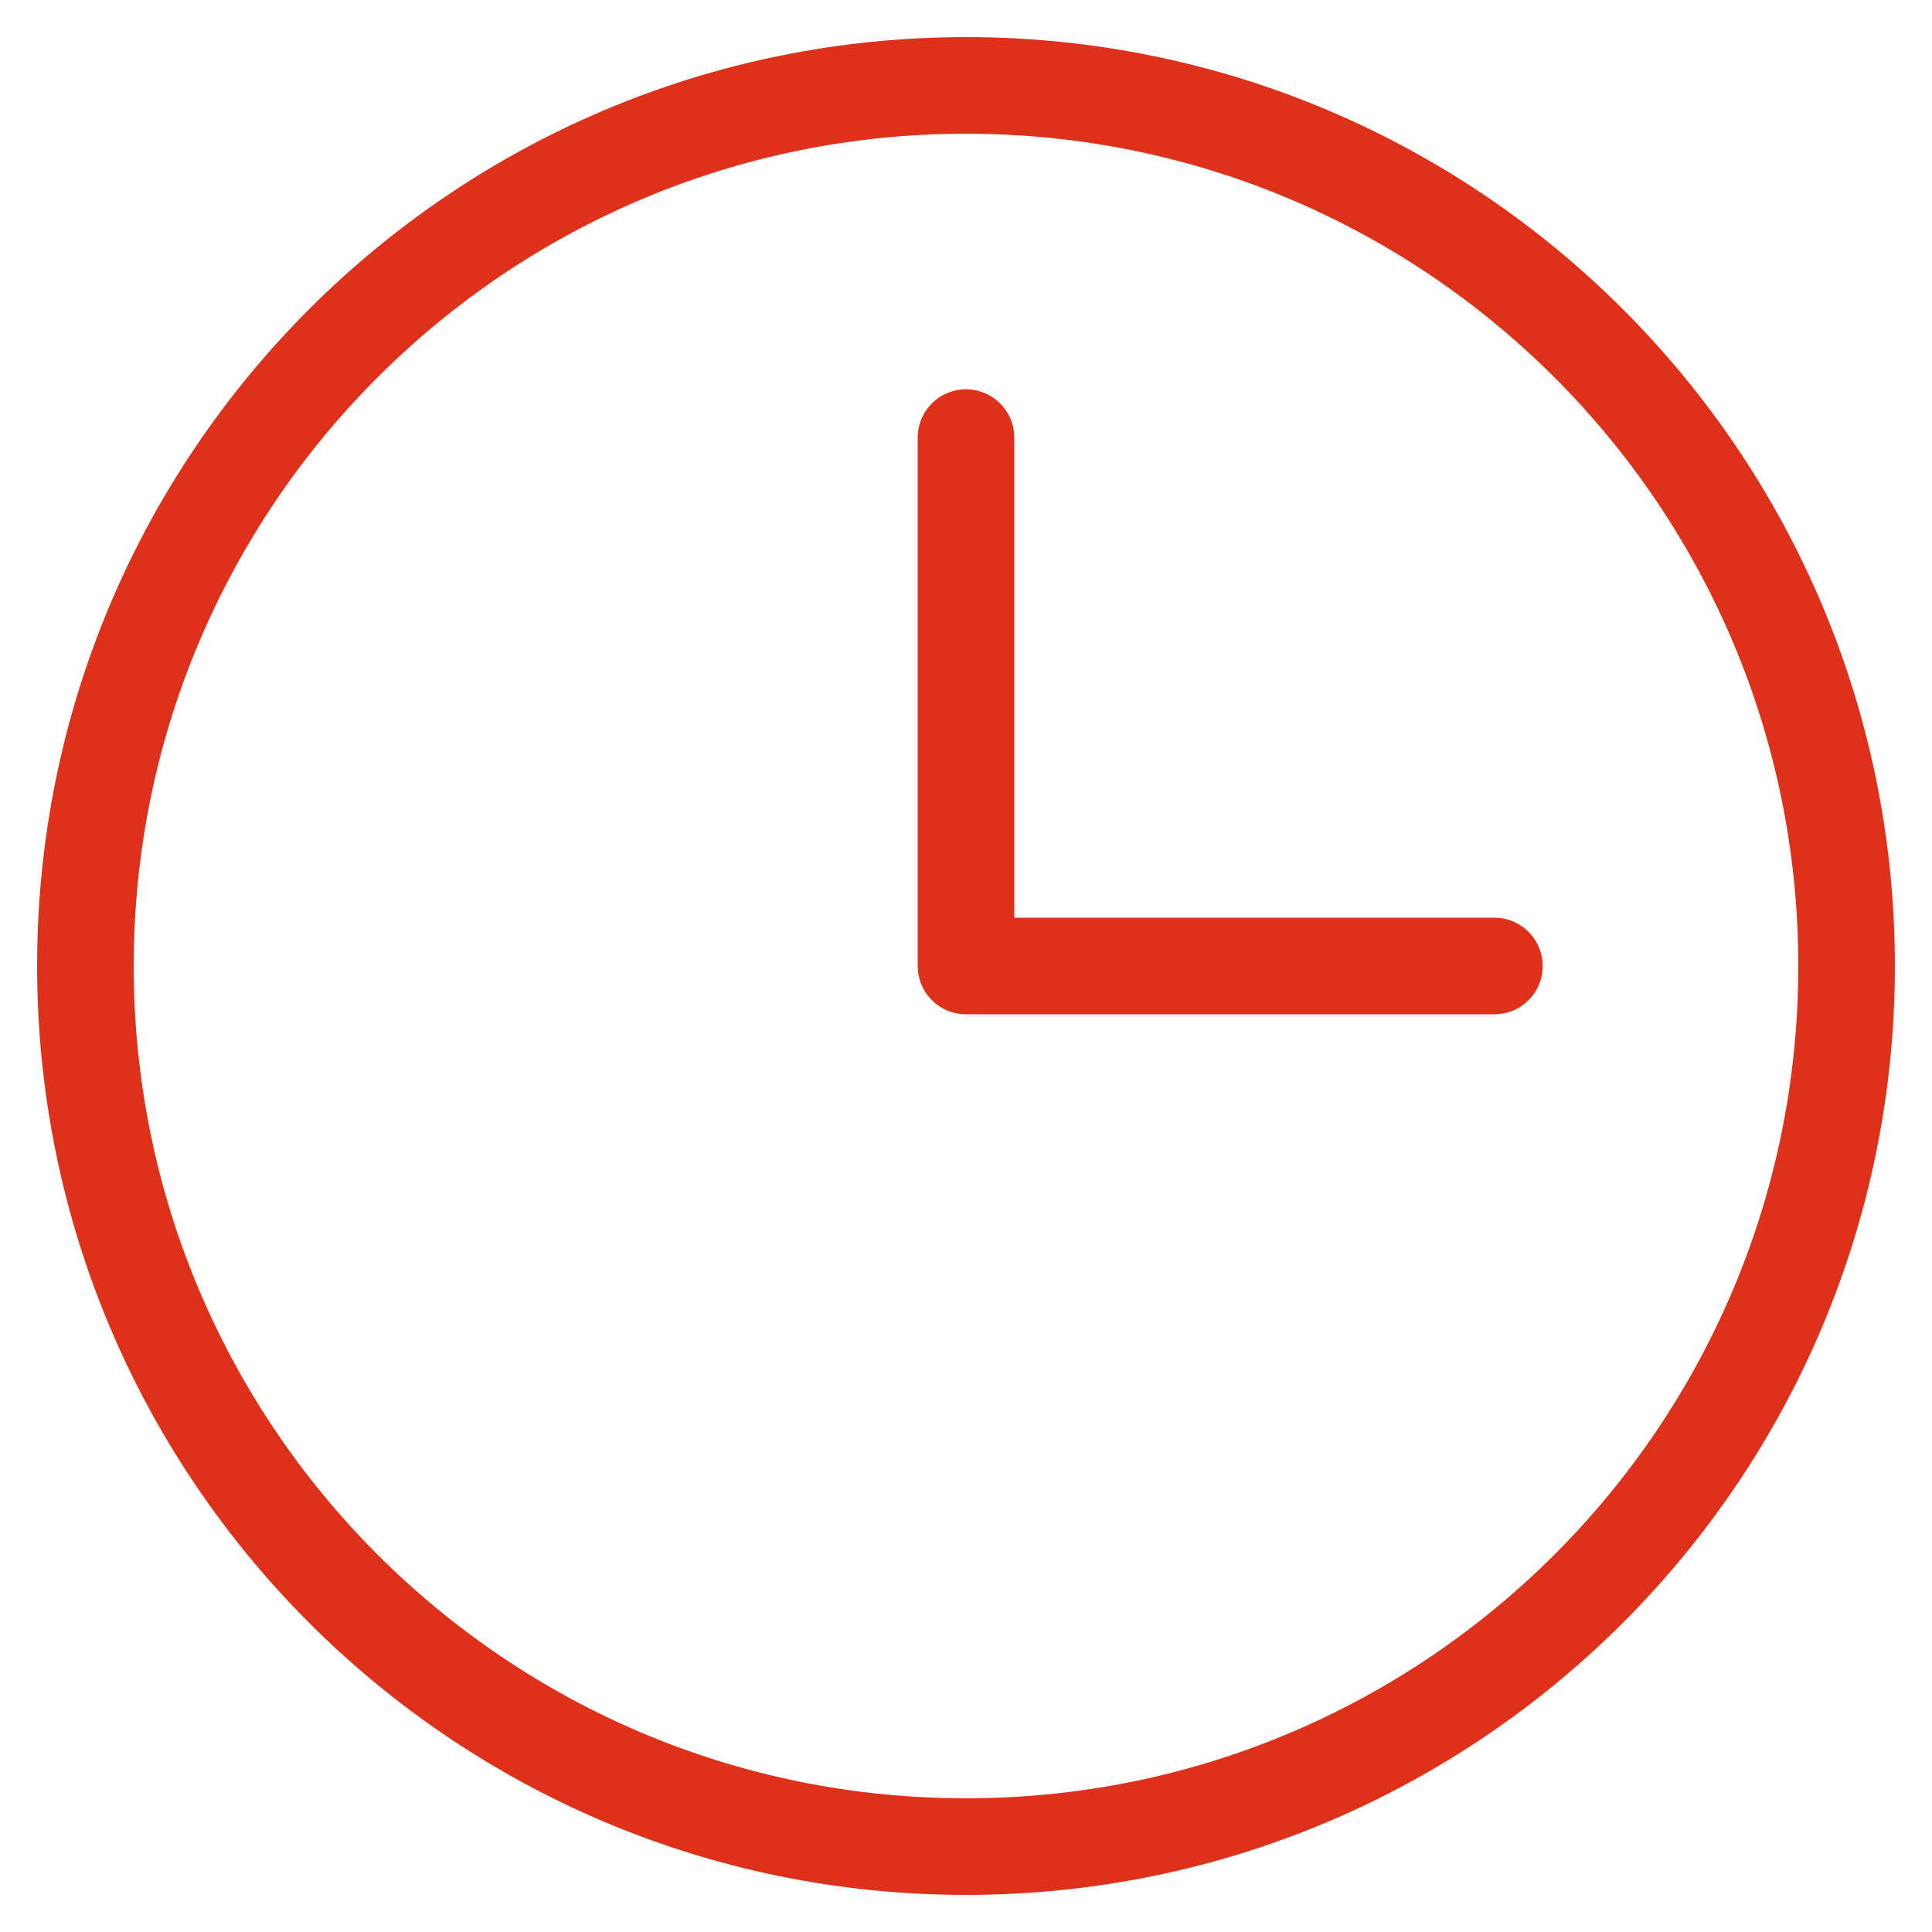
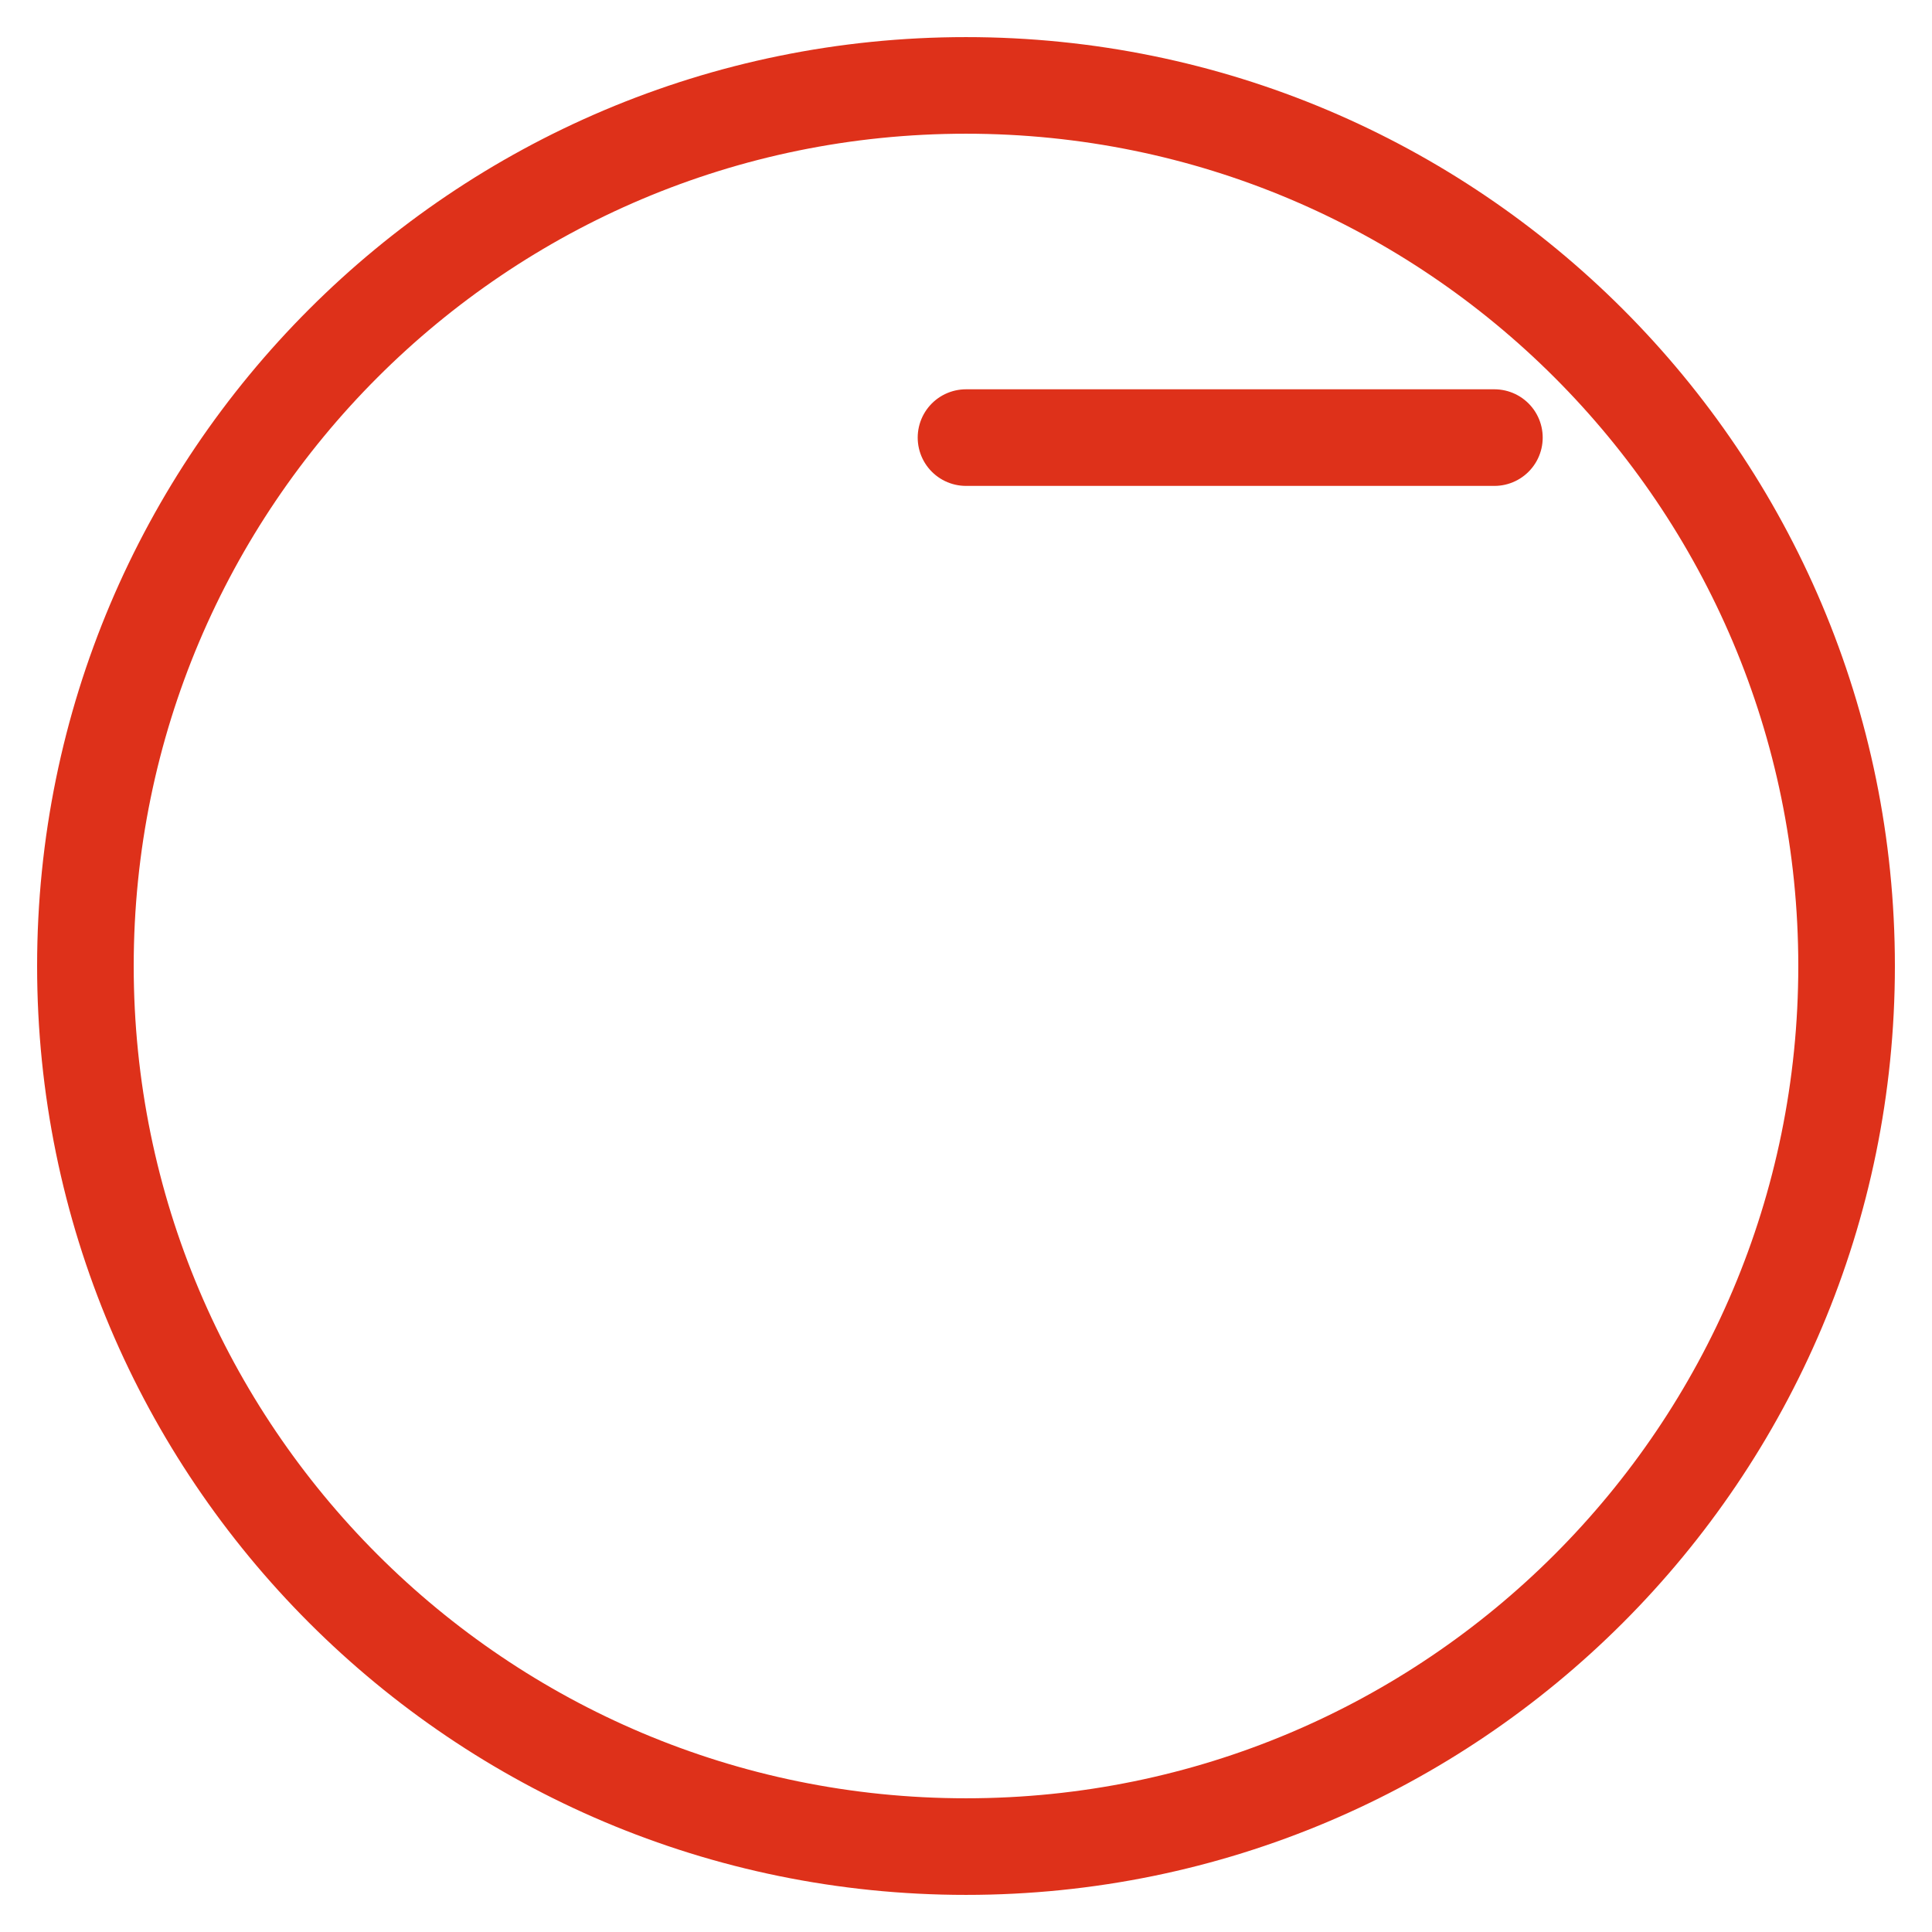
<svg xmlns="http://www.w3.org/2000/svg" fill="none" viewBox="0 0 24 24" height="24" width="24">
-   <path stroke-linejoin="round" stroke-linecap="round" stroke-width="1.2" stroke="#DE311A" d="M12 5.436V12H18.564M12 22.939C18.042 22.939 22.939 18.042 22.939 12C22.939 5.958 18.042 1.061 12 1.061C5.958 1.061 1.061 5.958 1.061 12C1.061 18.042 5.958 22.939 12 22.939Z" />
+   <path stroke-linejoin="round" stroke-linecap="round" stroke-width="1.2" stroke="#DE311A" d="M12 5.436H18.564M12 22.939C18.042 22.939 22.939 18.042 22.939 12C22.939 5.958 18.042 1.061 12 1.061C5.958 1.061 1.061 5.958 1.061 12C1.061 18.042 5.958 22.939 12 22.939Z" />
</svg>